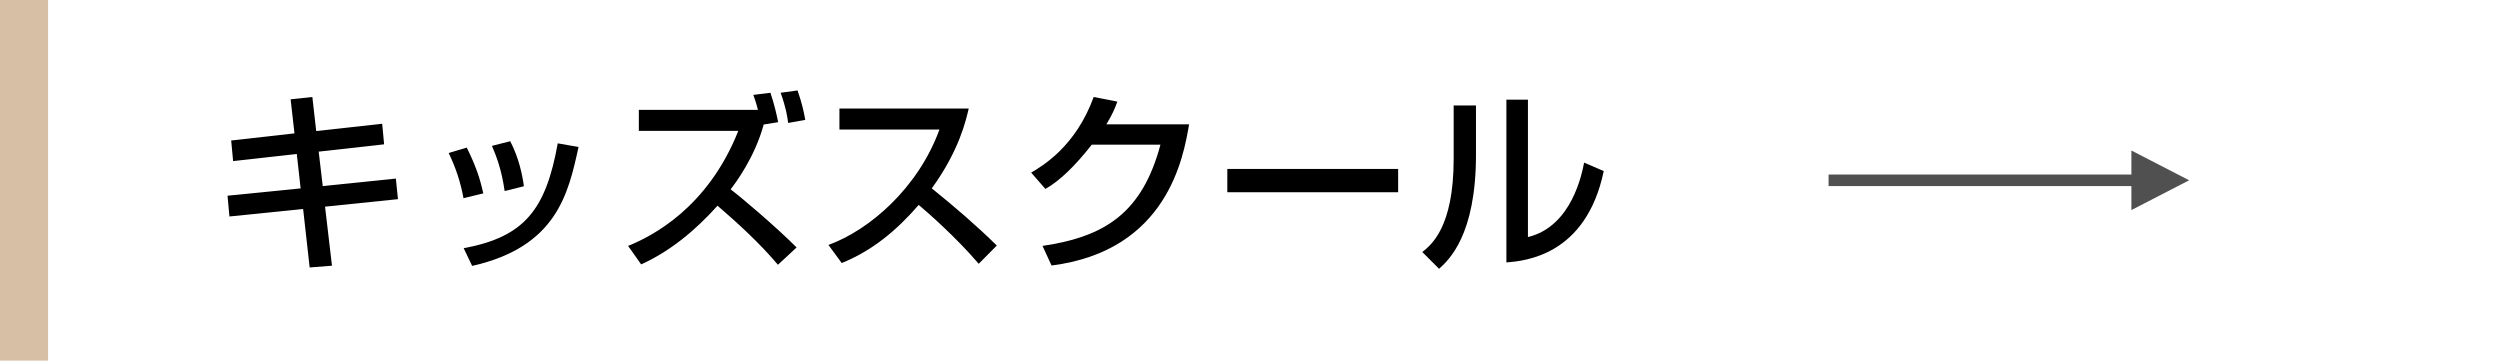
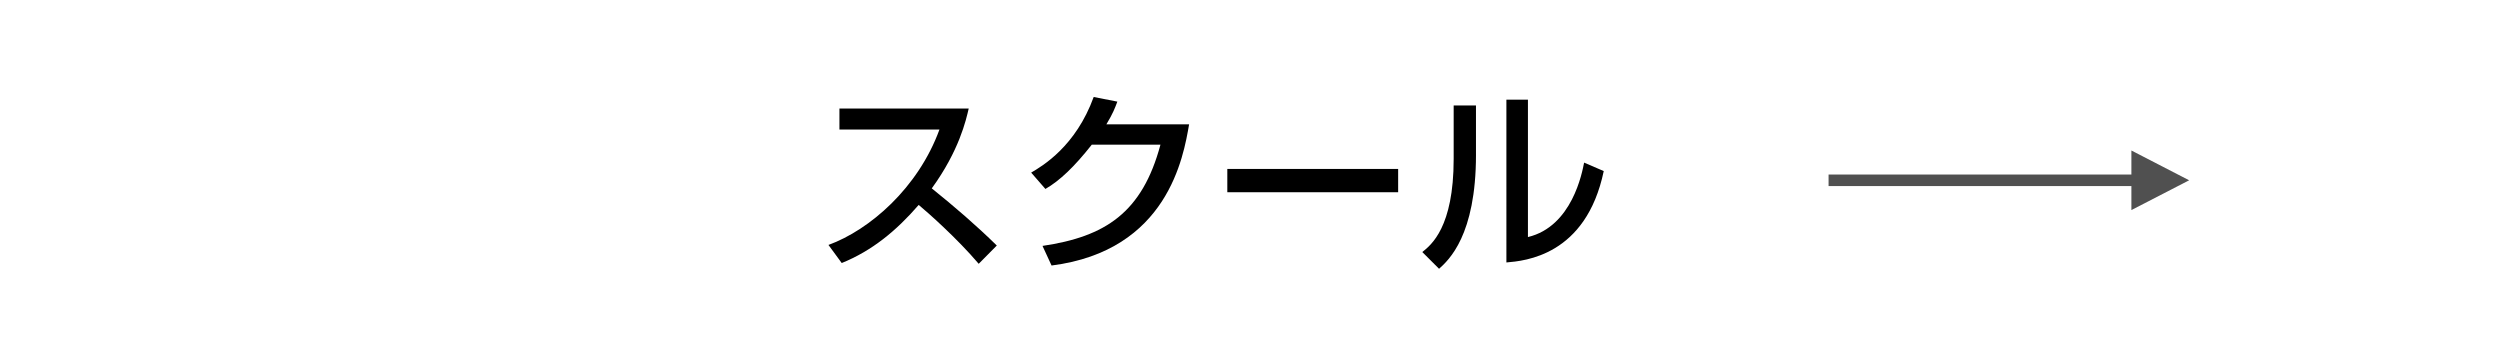
<svg xmlns="http://www.w3.org/2000/svg" version="1.1" id="レイヤー_1" x="0px" y="0px" width="208px" height="30px" viewBox="0 0 208 30" enable-background="new 0 0 208 30" xml:space="preserve">
  <g id="キッズスクール_x5F_ボタン">
-     <rect fill="#D6BFA4" width="4" height="30" />
    <g>
-       <path d="M24.179,8.262l1.809-0.192l0.32,2.833l5.49-0.607l0.16,1.712l-5.442,0.608l0.336,2.865l6.083-0.624l0.176,1.713    l-6.067,0.624l0.577,4.914l-1.857,0.144l-0.544-4.865l-6.13,0.624l-0.16-1.729l6.083-0.608l-0.32-2.865l-5.298,0.592l-0.16-1.712    l5.266-0.593L24.179,8.262z" />
-       <path d="M38.562,16.489c-0.24-1.329-0.64-2.529-1.232-3.762l1.505-0.448c0.752,1.537,1.072,2.465,1.376,3.81L38.562,16.489z     M38.578,20.65c5.09-0.944,6.835-3.233,7.827-8.724l1.729,0.305c-0.849,3.89-1.825,8.308-8.852,9.892L38.578,20.65z     M41.987,15.896c-0.256-1.792-0.688-2.896-1.057-3.761l1.521-0.385c0.72,1.393,1.008,2.785,1.137,3.746L41.987,15.896z" />
-       <path d="M64.101,7.718c0.368,1.12,0.512,1.809,0.64,2.448l-1.201,0.192c-0.736,2.722-2.353,4.882-2.753,5.395    c0.913,0.688,3.746,3.089,5.49,4.834l-1.553,1.44c-1.521-1.793-3.249-3.378-5.026-4.914c-1.809,2.017-3.906,3.777-6.354,4.882    l-1.088-1.536c1.985-0.801,6.626-3.153,9.171-9.572h-8.275V9.142h9.908c-0.144-0.576-0.272-0.944-0.384-1.248L64.101,7.718z     M65.574,10.23c-0.064-0.512-0.176-1.265-0.625-2.513l1.409-0.192c0.384,1.12,0.528,1.809,0.64,2.449L65.574,10.23z" />
      <path d="M68.928,20.379c3.425-1.249,7.459-4.738,9.236-9.604h-8.323V9.03h10.756c-0.224,0.96-0.785,3.489-3.073,6.643    c1.873,1.505,3.697,3.073,5.41,4.754l-1.505,1.521c-1.809-2.129-4.257-4.29-4.994-4.898c-1.857,2.146-3.874,3.81-6.403,4.834    L68.928,20.379z" />
      <path d="M98.934,10.343c-0.464,2.688-1.777,10.516-11.445,11.748l-0.752-1.632c5.218-0.769,8.292-2.754,9.812-8.42h-5.714    c-1.44,1.825-2.657,2.993-3.857,3.682l-1.185-1.36c0.96-0.561,3.713-2.193,5.202-6.291l1.969,0.385    c-0.192,0.512-0.352,0.96-0.912,1.889H98.934z" />
      <path d="M116.326,14.056v1.938h-14.213v-1.938H116.326z" />
      <path d="M122.802,12.871c0,6.724-2.273,8.772-3.073,9.492l-1.393-1.393c0.736-0.592,2.609-2.049,2.609-7.747v-4.45h1.856V12.871z     M127.124,19.723c3.682-0.881,4.514-5.379,4.674-6.194l1.633,0.704c-1.473,7.043-6.579,7.475-8.099,7.603V8.294h1.792V19.723z" />
    </g>
    <polygon fill="#505050" points="182.137,15 177.332,12.522 177.332,14.522 152.137,14.522 152.137,15.478 177.332,15.478    177.332,17.478  " />
  </g>
</svg>